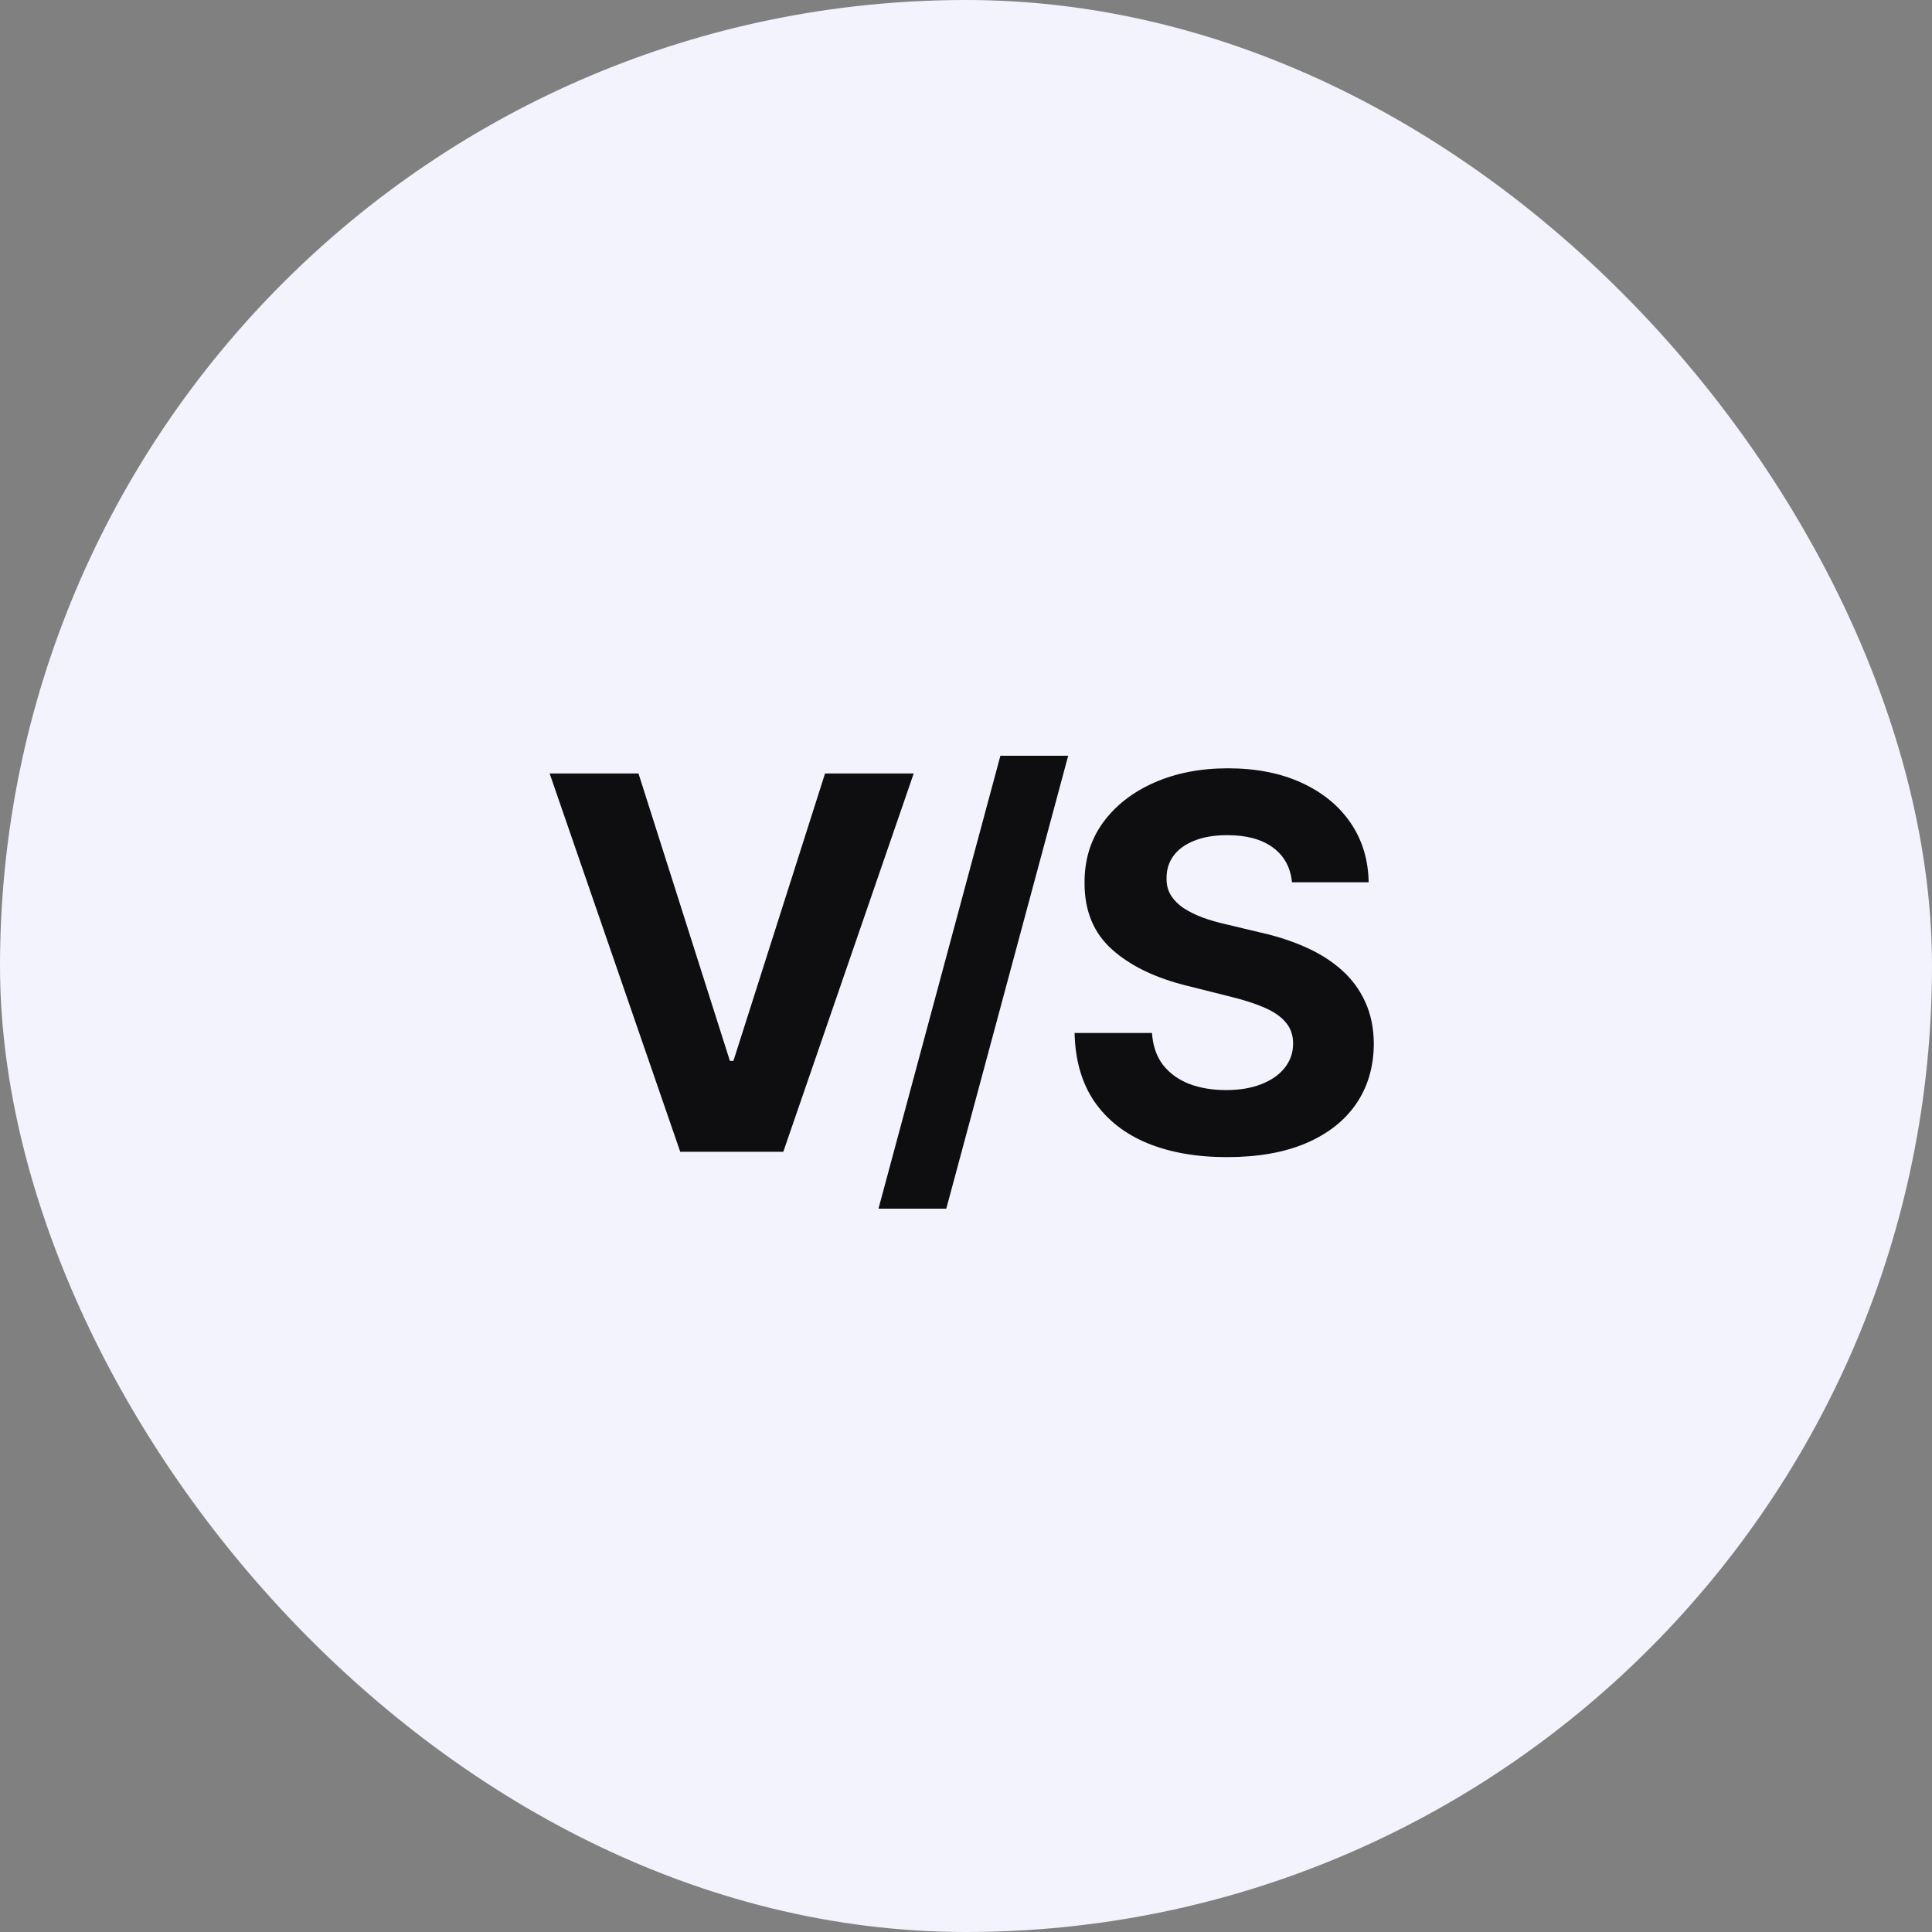
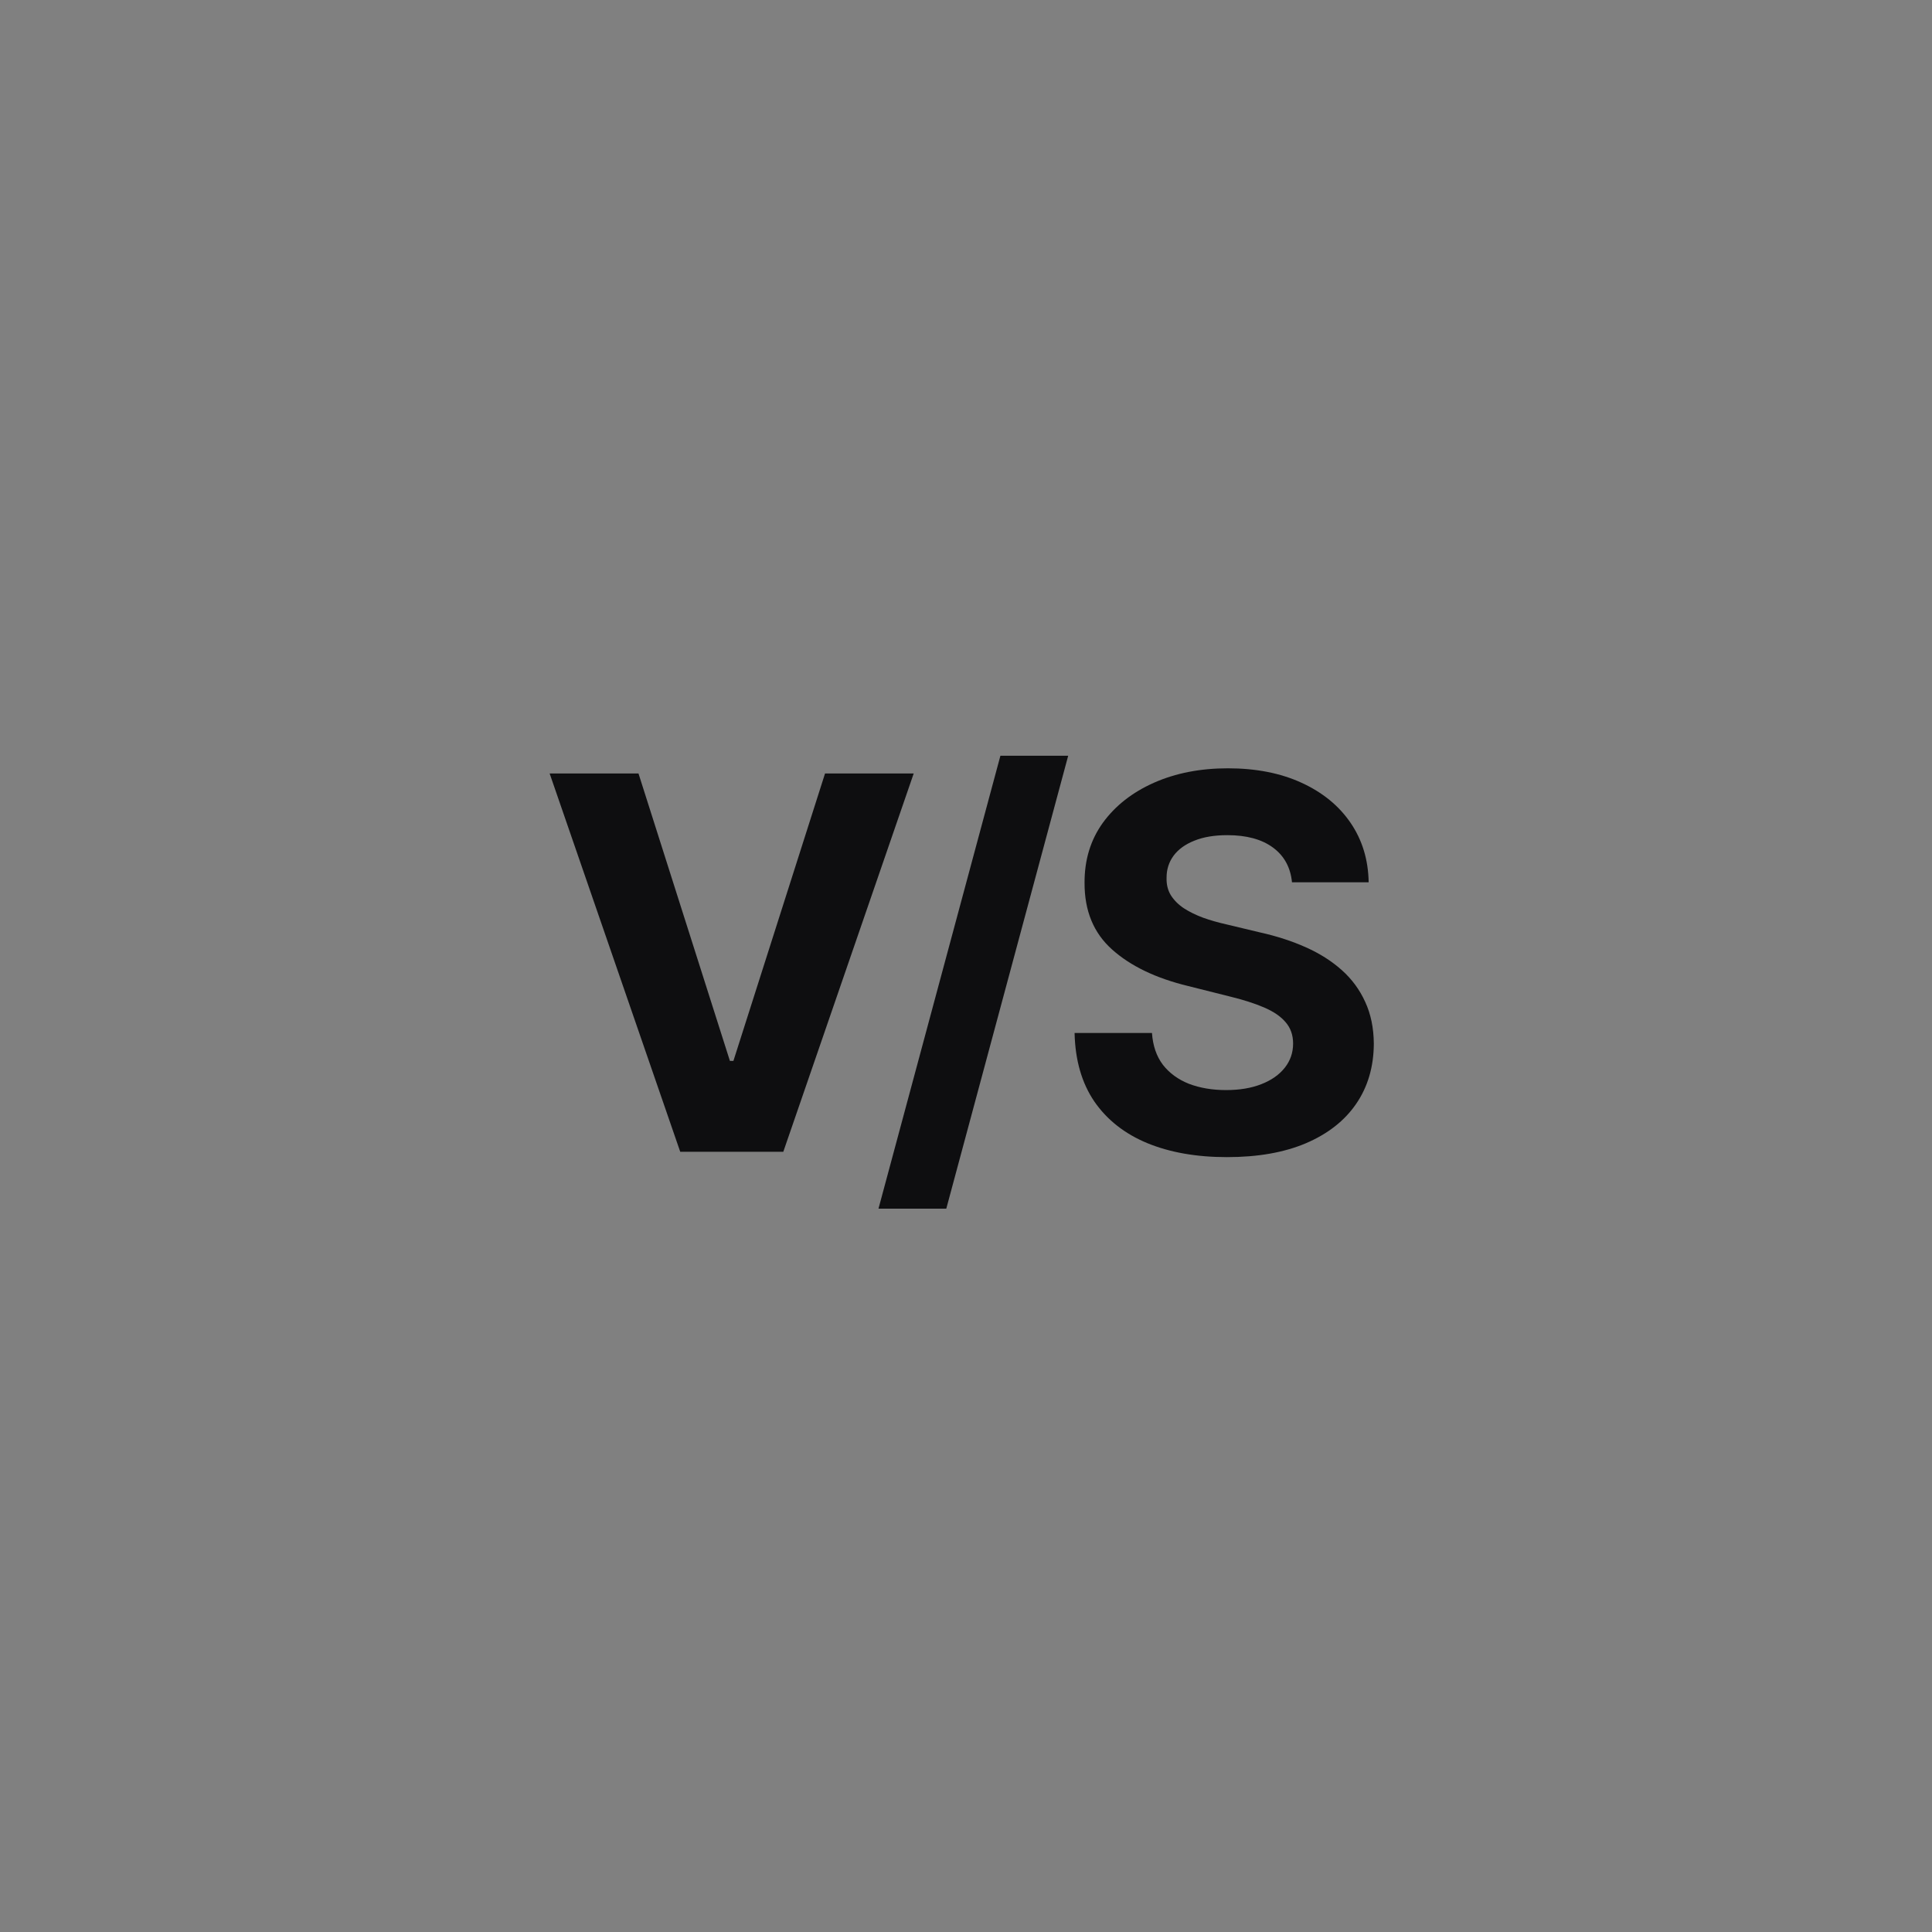
<svg xmlns="http://www.w3.org/2000/svg" width="104" height="104" viewBox="0 0 104 104" fill="none">
  <rect x="0" y="0" width="104" height="104" fill="#808080" stroke="none" />
-   <rect width="104" height="104" rx="52" fill="#F2F3FC" />
  <path d="M34.37 41.636L39.291 57.108H39.48L44.412 41.636H49.185L42.165 62H36.617L29.587 41.636H34.37ZM57.501 40.682L50.939 65.062H47.289L53.852 40.682H57.501ZM69.548 47.493C69.469 46.691 69.127 46.068 68.524 45.624C67.921 45.179 67.102 44.957 66.068 44.957C65.366 44.957 64.772 45.057 64.288 45.256C63.804 45.448 63.433 45.716 63.175 46.061C62.923 46.406 62.797 46.797 62.797 47.234C62.784 47.599 62.86 47.917 63.026 48.189C63.198 48.461 63.433 48.696 63.732 48.895C64.03 49.087 64.375 49.256 64.766 49.402C65.157 49.541 65.574 49.66 66.019 49.76L67.848 50.197C68.736 50.396 69.552 50.661 70.294 50.993C71.037 51.324 71.68 51.732 72.223 52.216C72.767 52.7 73.188 53.27 73.486 53.926C73.791 54.582 73.947 55.335 73.953 56.183C73.947 57.429 73.628 58.51 72.999 59.425C72.376 60.333 71.474 61.039 70.294 61.543C69.121 62.04 67.706 62.288 66.048 62.288C64.404 62.288 62.973 62.036 61.753 61.533C60.54 61.029 59.592 60.283 58.909 59.295C58.233 58.301 57.878 57.072 57.845 55.606H62.011C62.058 56.289 62.253 56.859 62.598 57.317C62.949 57.767 63.417 58.109 64 58.341C64.59 58.566 65.256 58.679 65.999 58.679C66.728 58.679 67.361 58.573 67.898 58.361C68.441 58.149 68.862 57.854 69.16 57.476C69.459 57.098 69.608 56.664 69.608 56.173C69.608 55.716 69.472 55.331 69.2 55.02C68.935 54.708 68.544 54.443 68.027 54.224C67.517 54.006 66.89 53.807 66.148 53.628L63.93 53.071C62.214 52.653 60.858 52.001 59.864 51.112C58.869 50.224 58.376 49.028 58.382 47.523C58.376 46.29 58.704 45.213 59.367 44.291C60.036 43.37 60.954 42.651 62.121 42.133C63.287 41.617 64.613 41.358 66.098 41.358C67.609 41.358 68.928 41.617 70.055 42.133C71.189 42.651 72.071 43.37 72.7 44.291C73.33 45.213 73.655 46.28 73.675 47.493H69.548Z" fill="#0E0E10" />
</svg>